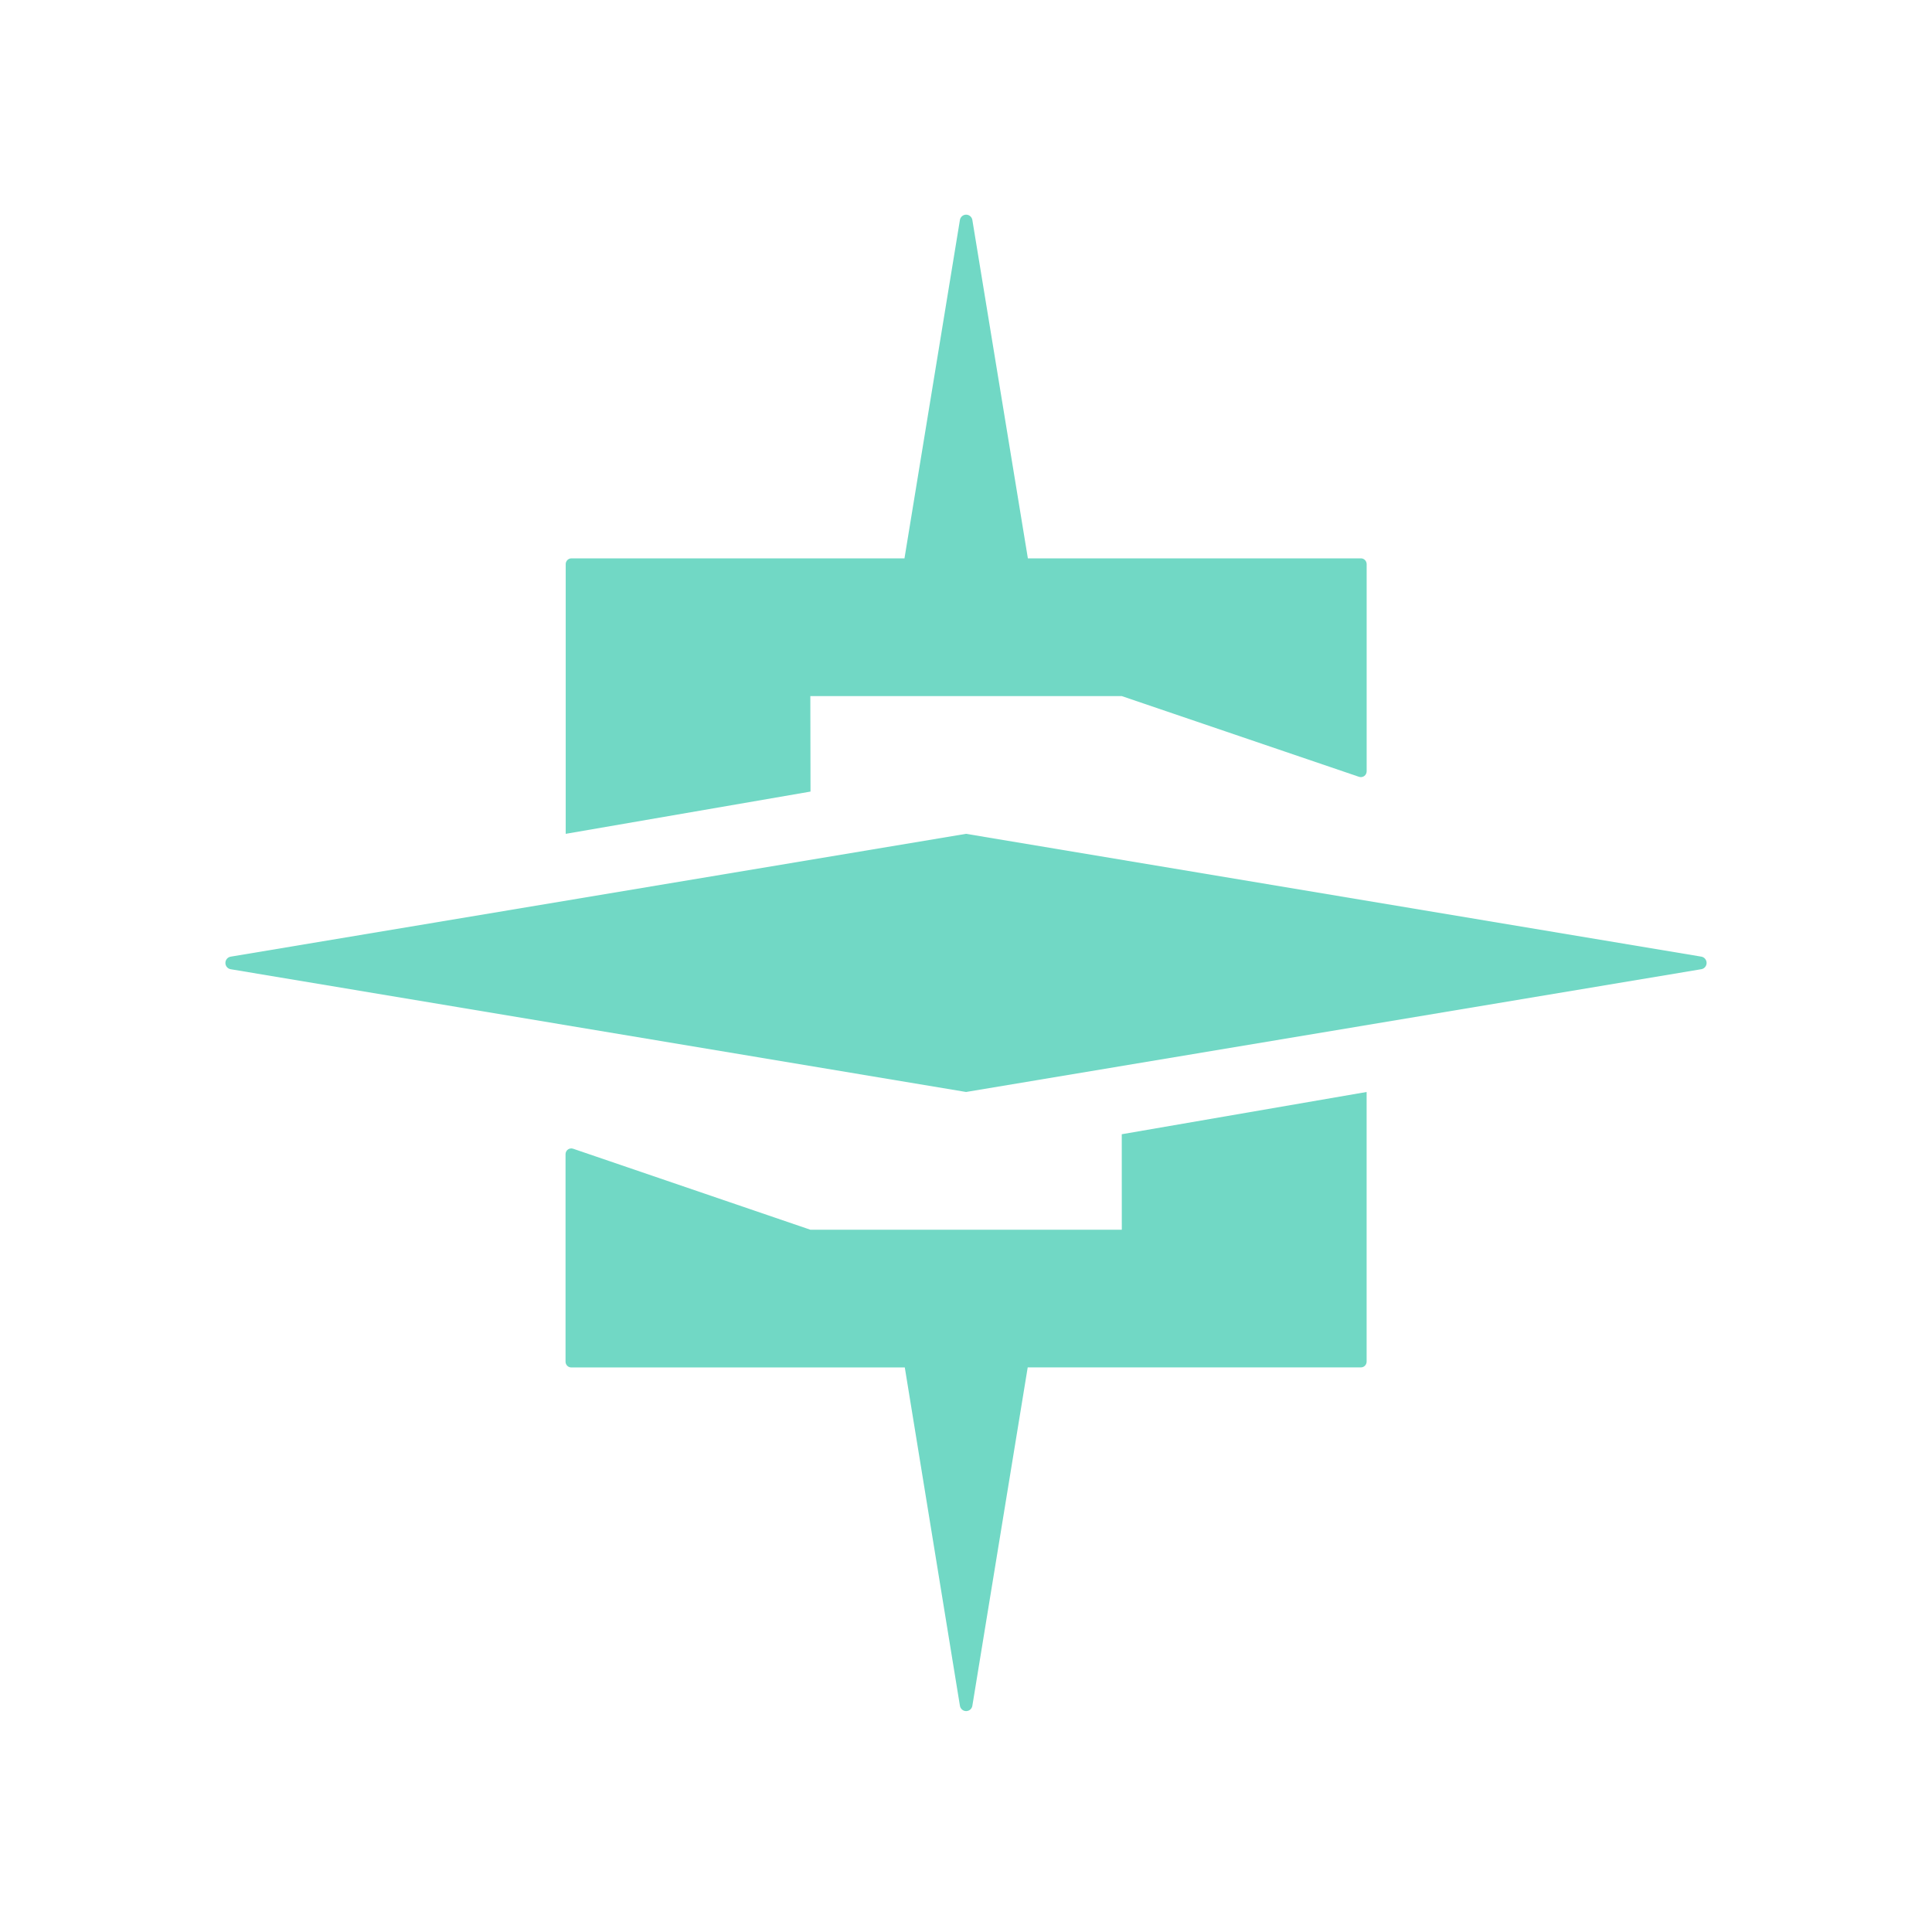
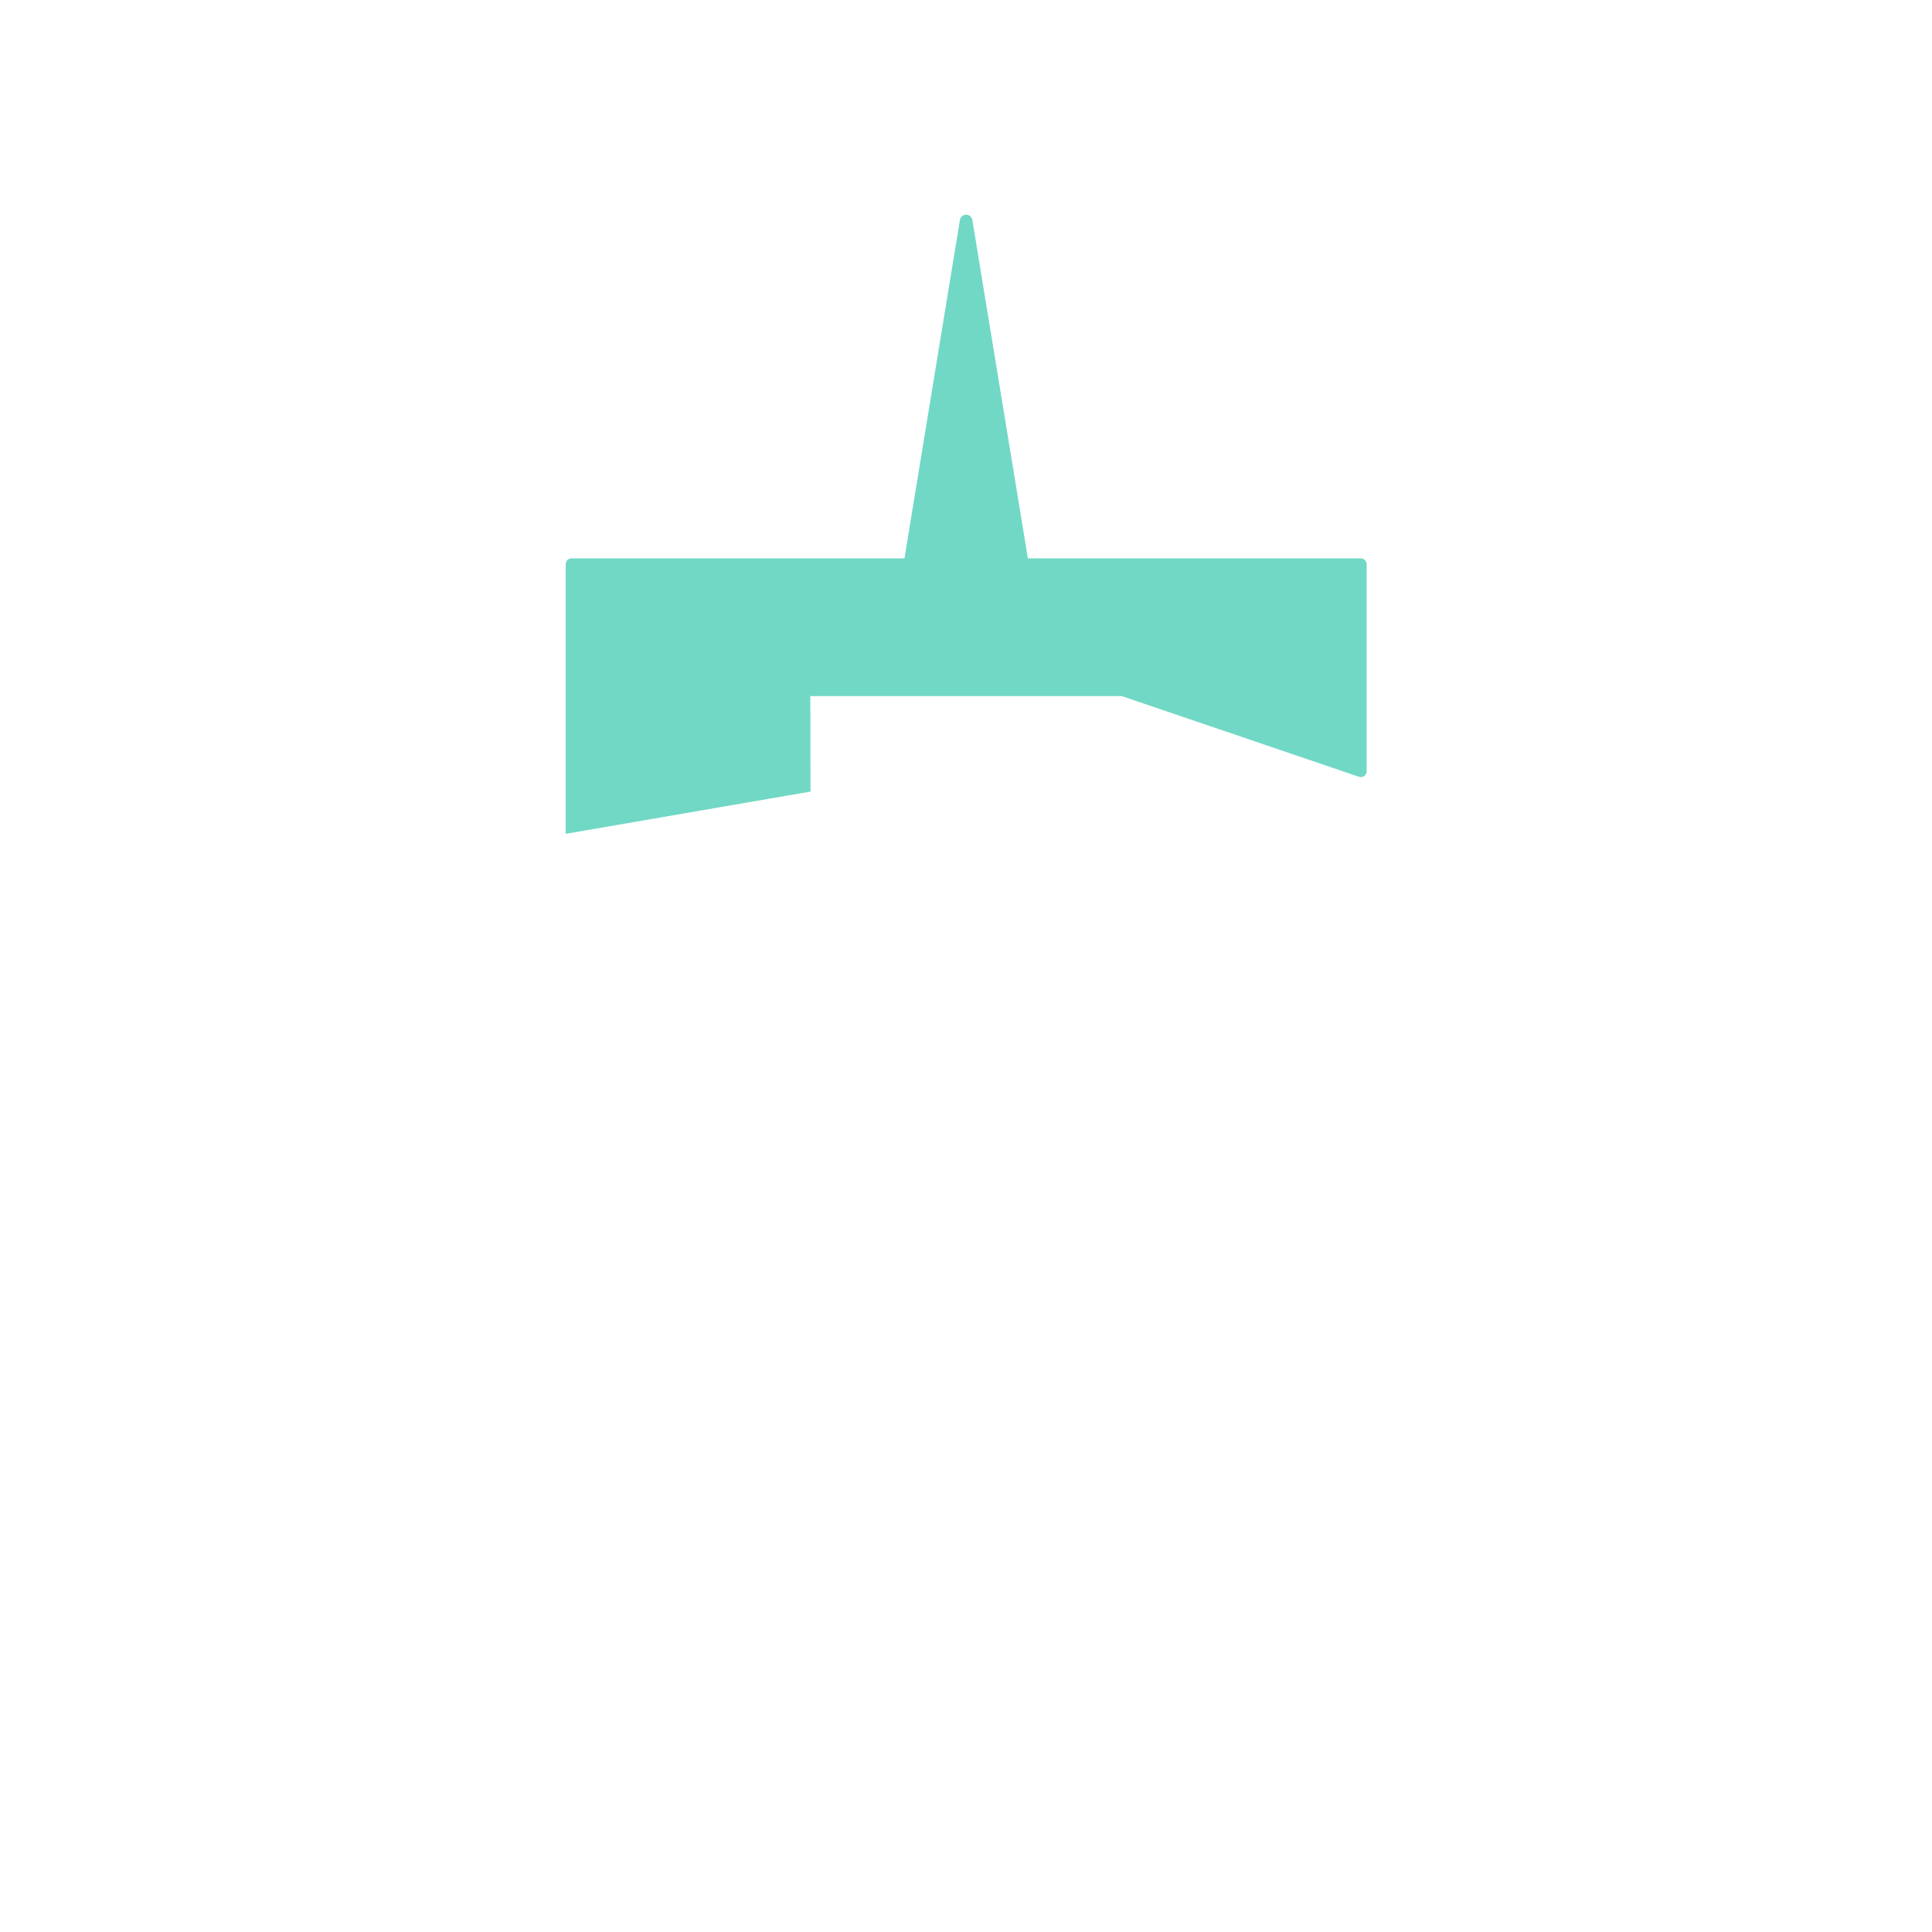
<svg xmlns="http://www.w3.org/2000/svg" version="1.1" width="180" height="180">
  <svg width="180" height="180" viewBox="0 0 180 180" fill="none">
-     <path d="M158.522 89.13L90.006 77.686L21.489 89.13C21.352 89.154 21.228 89.225 21.139 89.332C21.049 89.439 21 89.575 21 89.715C21 89.855 21.049 89.991 21.139 90.098C21.228 90.205 21.352 90.277 21.489 90.3L90.006 101.737L158.522 90.296C158.657 90.27 158.778 90.198 158.865 90.091C158.952 89.985 159 89.851 159 89.713C159 89.575 158.952 89.441 158.865 89.335C158.778 89.228 158.657 89.156 158.522 89.13Z" fill="#71D8C5" />
    <path d="M75.497 64.854H104.516L126.62 72.375C126.701 72.402 126.787 72.409 126.87 72.396C126.954 72.384 127.034 72.351 127.103 72.302C127.172 72.252 127.228 72.186 127.267 72.11C127.306 72.035 127.327 71.951 127.328 71.865V52.56C127.328 52.489 127.314 52.419 127.287 52.354C127.261 52.289 127.221 52.229 127.172 52.179C127.122 52.129 127.063 52.09 126.999 52.062C126.934 52.035 126.864 52.021 126.794 52.021H95.765L90.594 20.507C90.573 20.366 90.503 20.238 90.397 20.144C90.29 20.051 90.153 20 90.012 20C89.871 20 89.735 20.051 89.628 20.144C89.522 20.238 89.452 20.366 89.431 20.507L84.268 52.021H53.239C53.169 52.021 53.099 52.035 53.034 52.062C52.97 52.09 52.911 52.129 52.861 52.179C52.812 52.229 52.773 52.289 52.746 52.354C52.719 52.419 52.705 52.489 52.705 52.56V77.686L75.514 73.749L75.497 64.854Z" fill="#71D8C5" />
-     <path d="M104.516 114.57H75.498L53.393 107.023C53.314 106.997 53.23 106.989 53.148 107.001C53.065 107.013 52.987 107.044 52.918 107.092C52.85 107.139 52.794 107.203 52.754 107.277C52.714 107.35 52.692 107.432 52.69 107.516V126.863C52.69 127.005 52.746 127.143 52.846 127.244C52.946 127.345 53.082 127.402 53.223 127.402H84.298L89.432 158.911C89.452 159.053 89.522 159.181 89.629 159.274C89.736 159.368 89.872 159.419 90.013 159.419C90.154 159.419 90.291 159.368 90.398 159.274C90.504 159.181 90.574 159.053 90.594 158.911L95.749 127.397H126.779C126.849 127.399 126.92 127.386 126.986 127.36C127.052 127.334 127.112 127.295 127.163 127.246C127.214 127.196 127.254 127.136 127.282 127.07C127.31 127.005 127.324 126.934 127.325 126.863V101.737L104.512 105.674L104.516 114.57Z" fill="#71D8C5" />
  </svg>
  <style>@media (prefers-color-scheme: light) { :root { filter: none; } }
@media (prefers-color-scheme: dark) { :root { filter: none; } }
</style>
</svg>